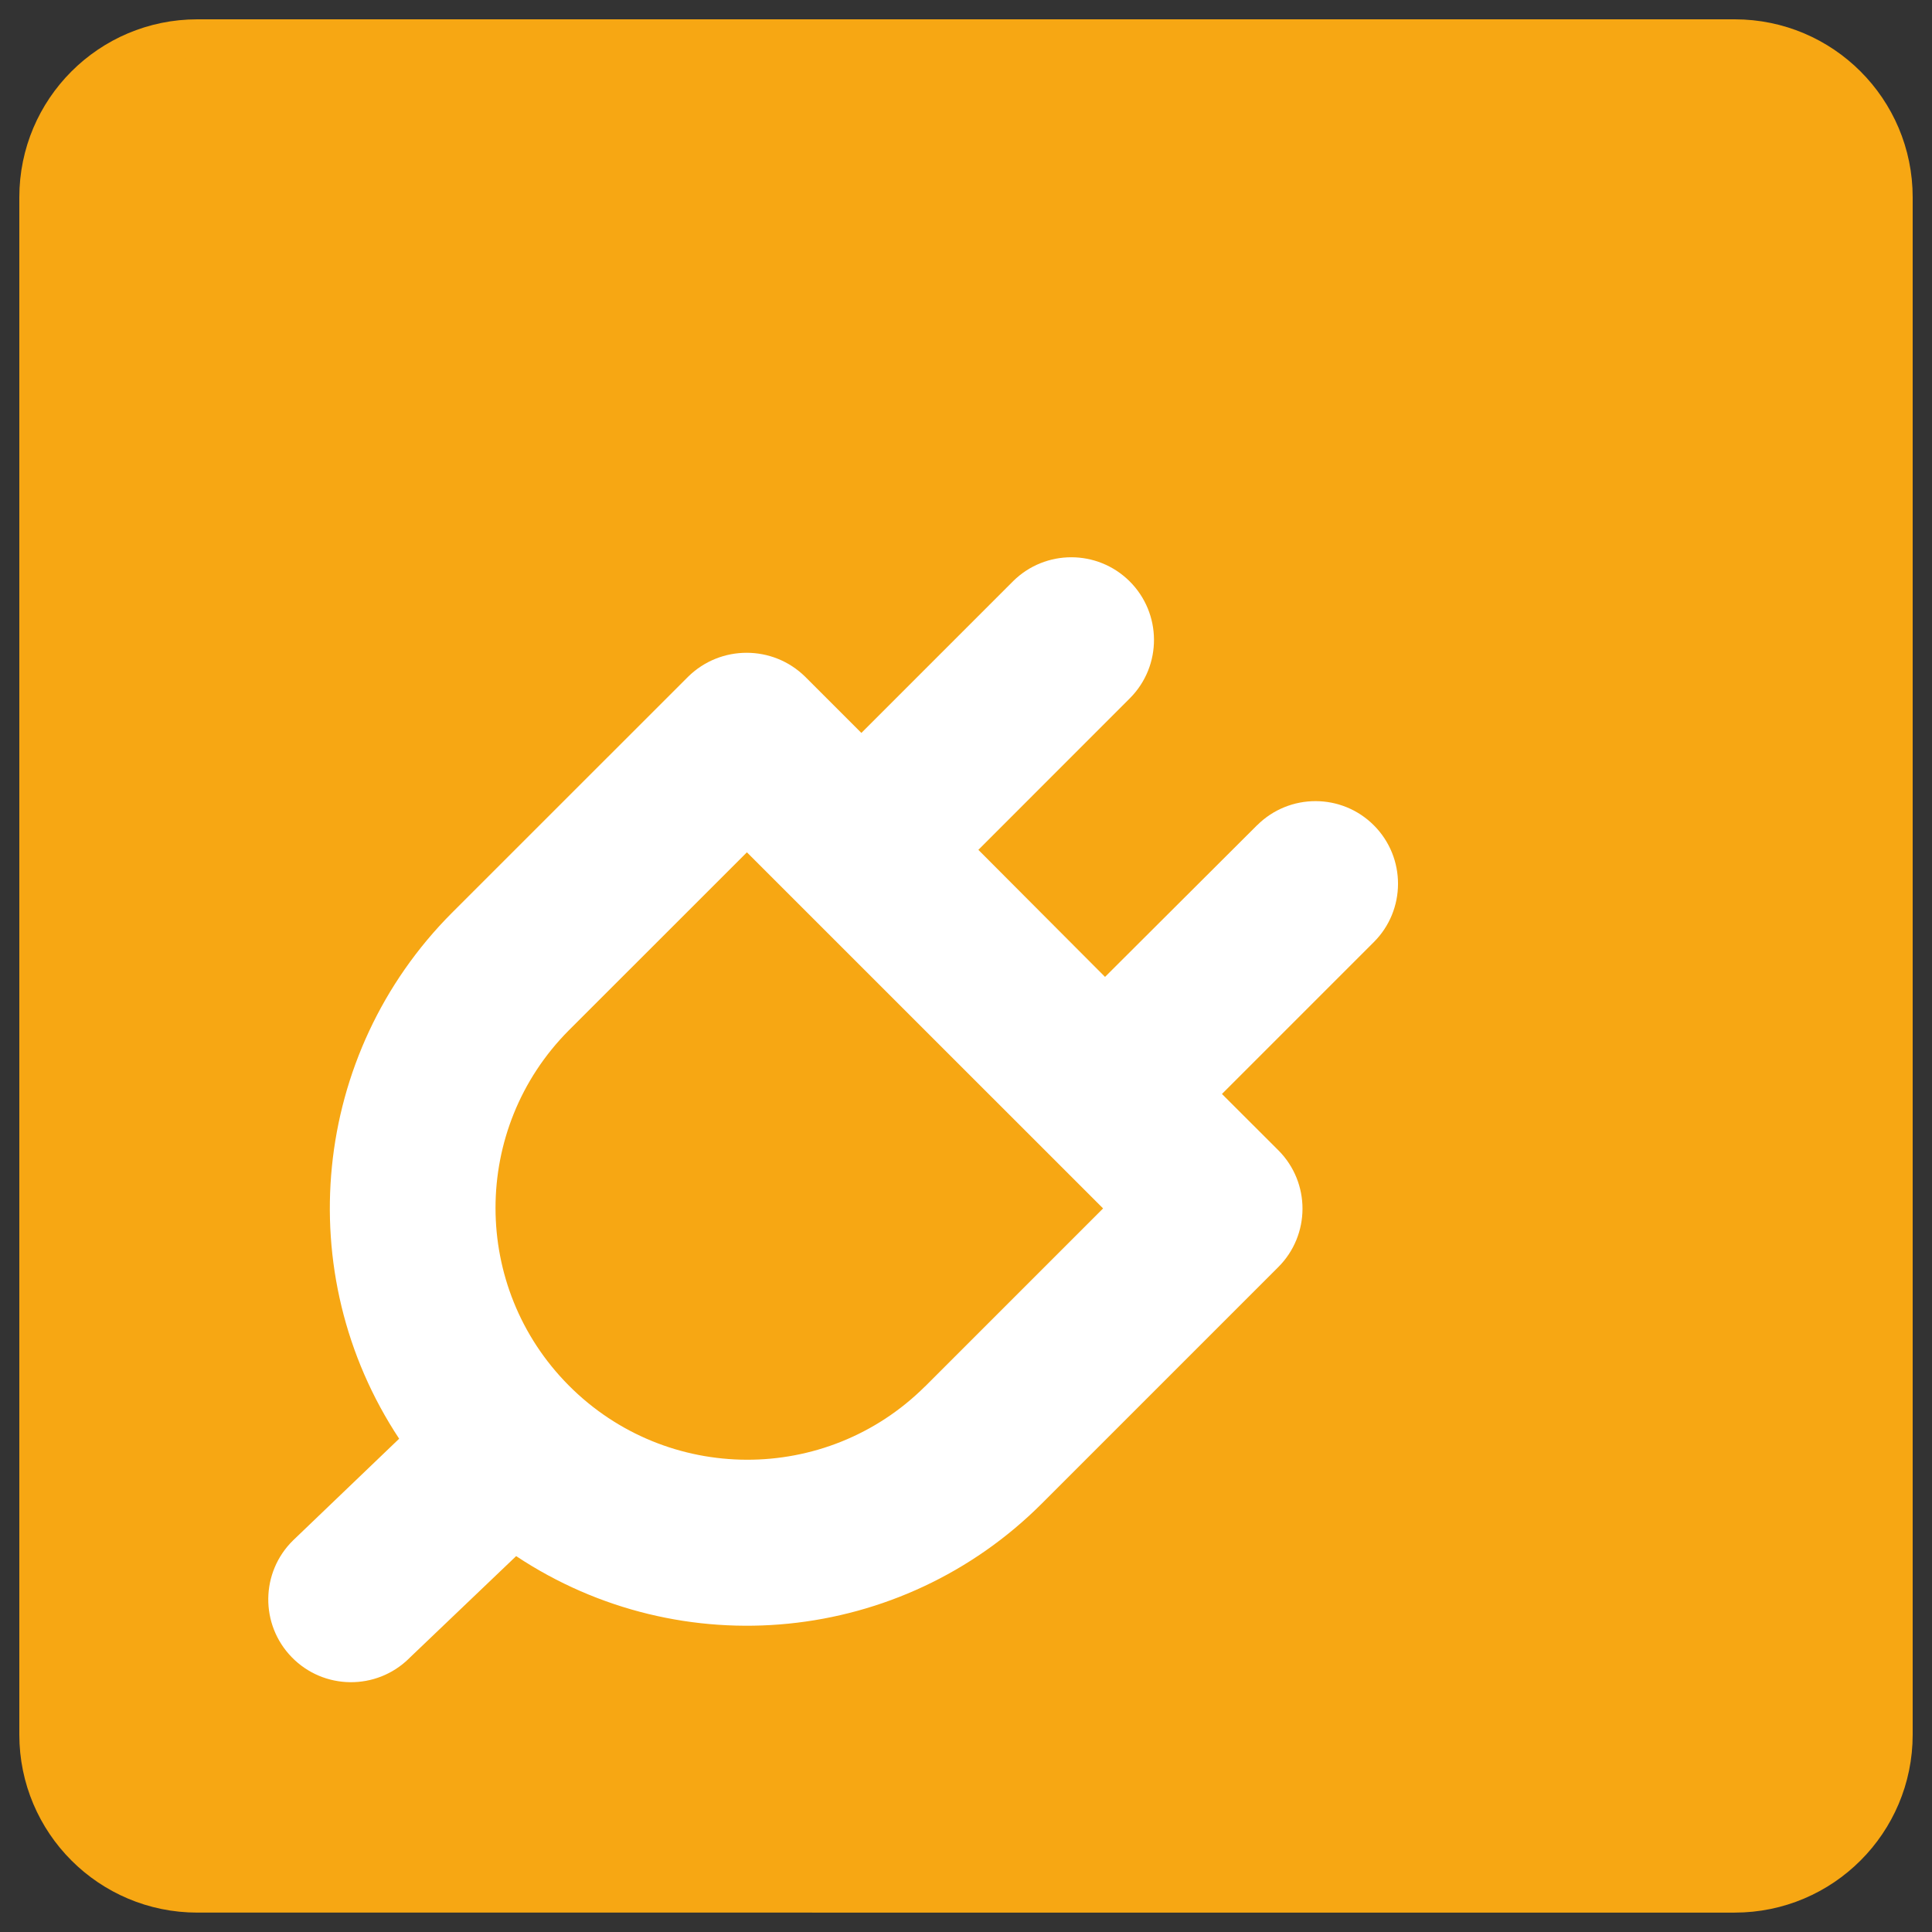
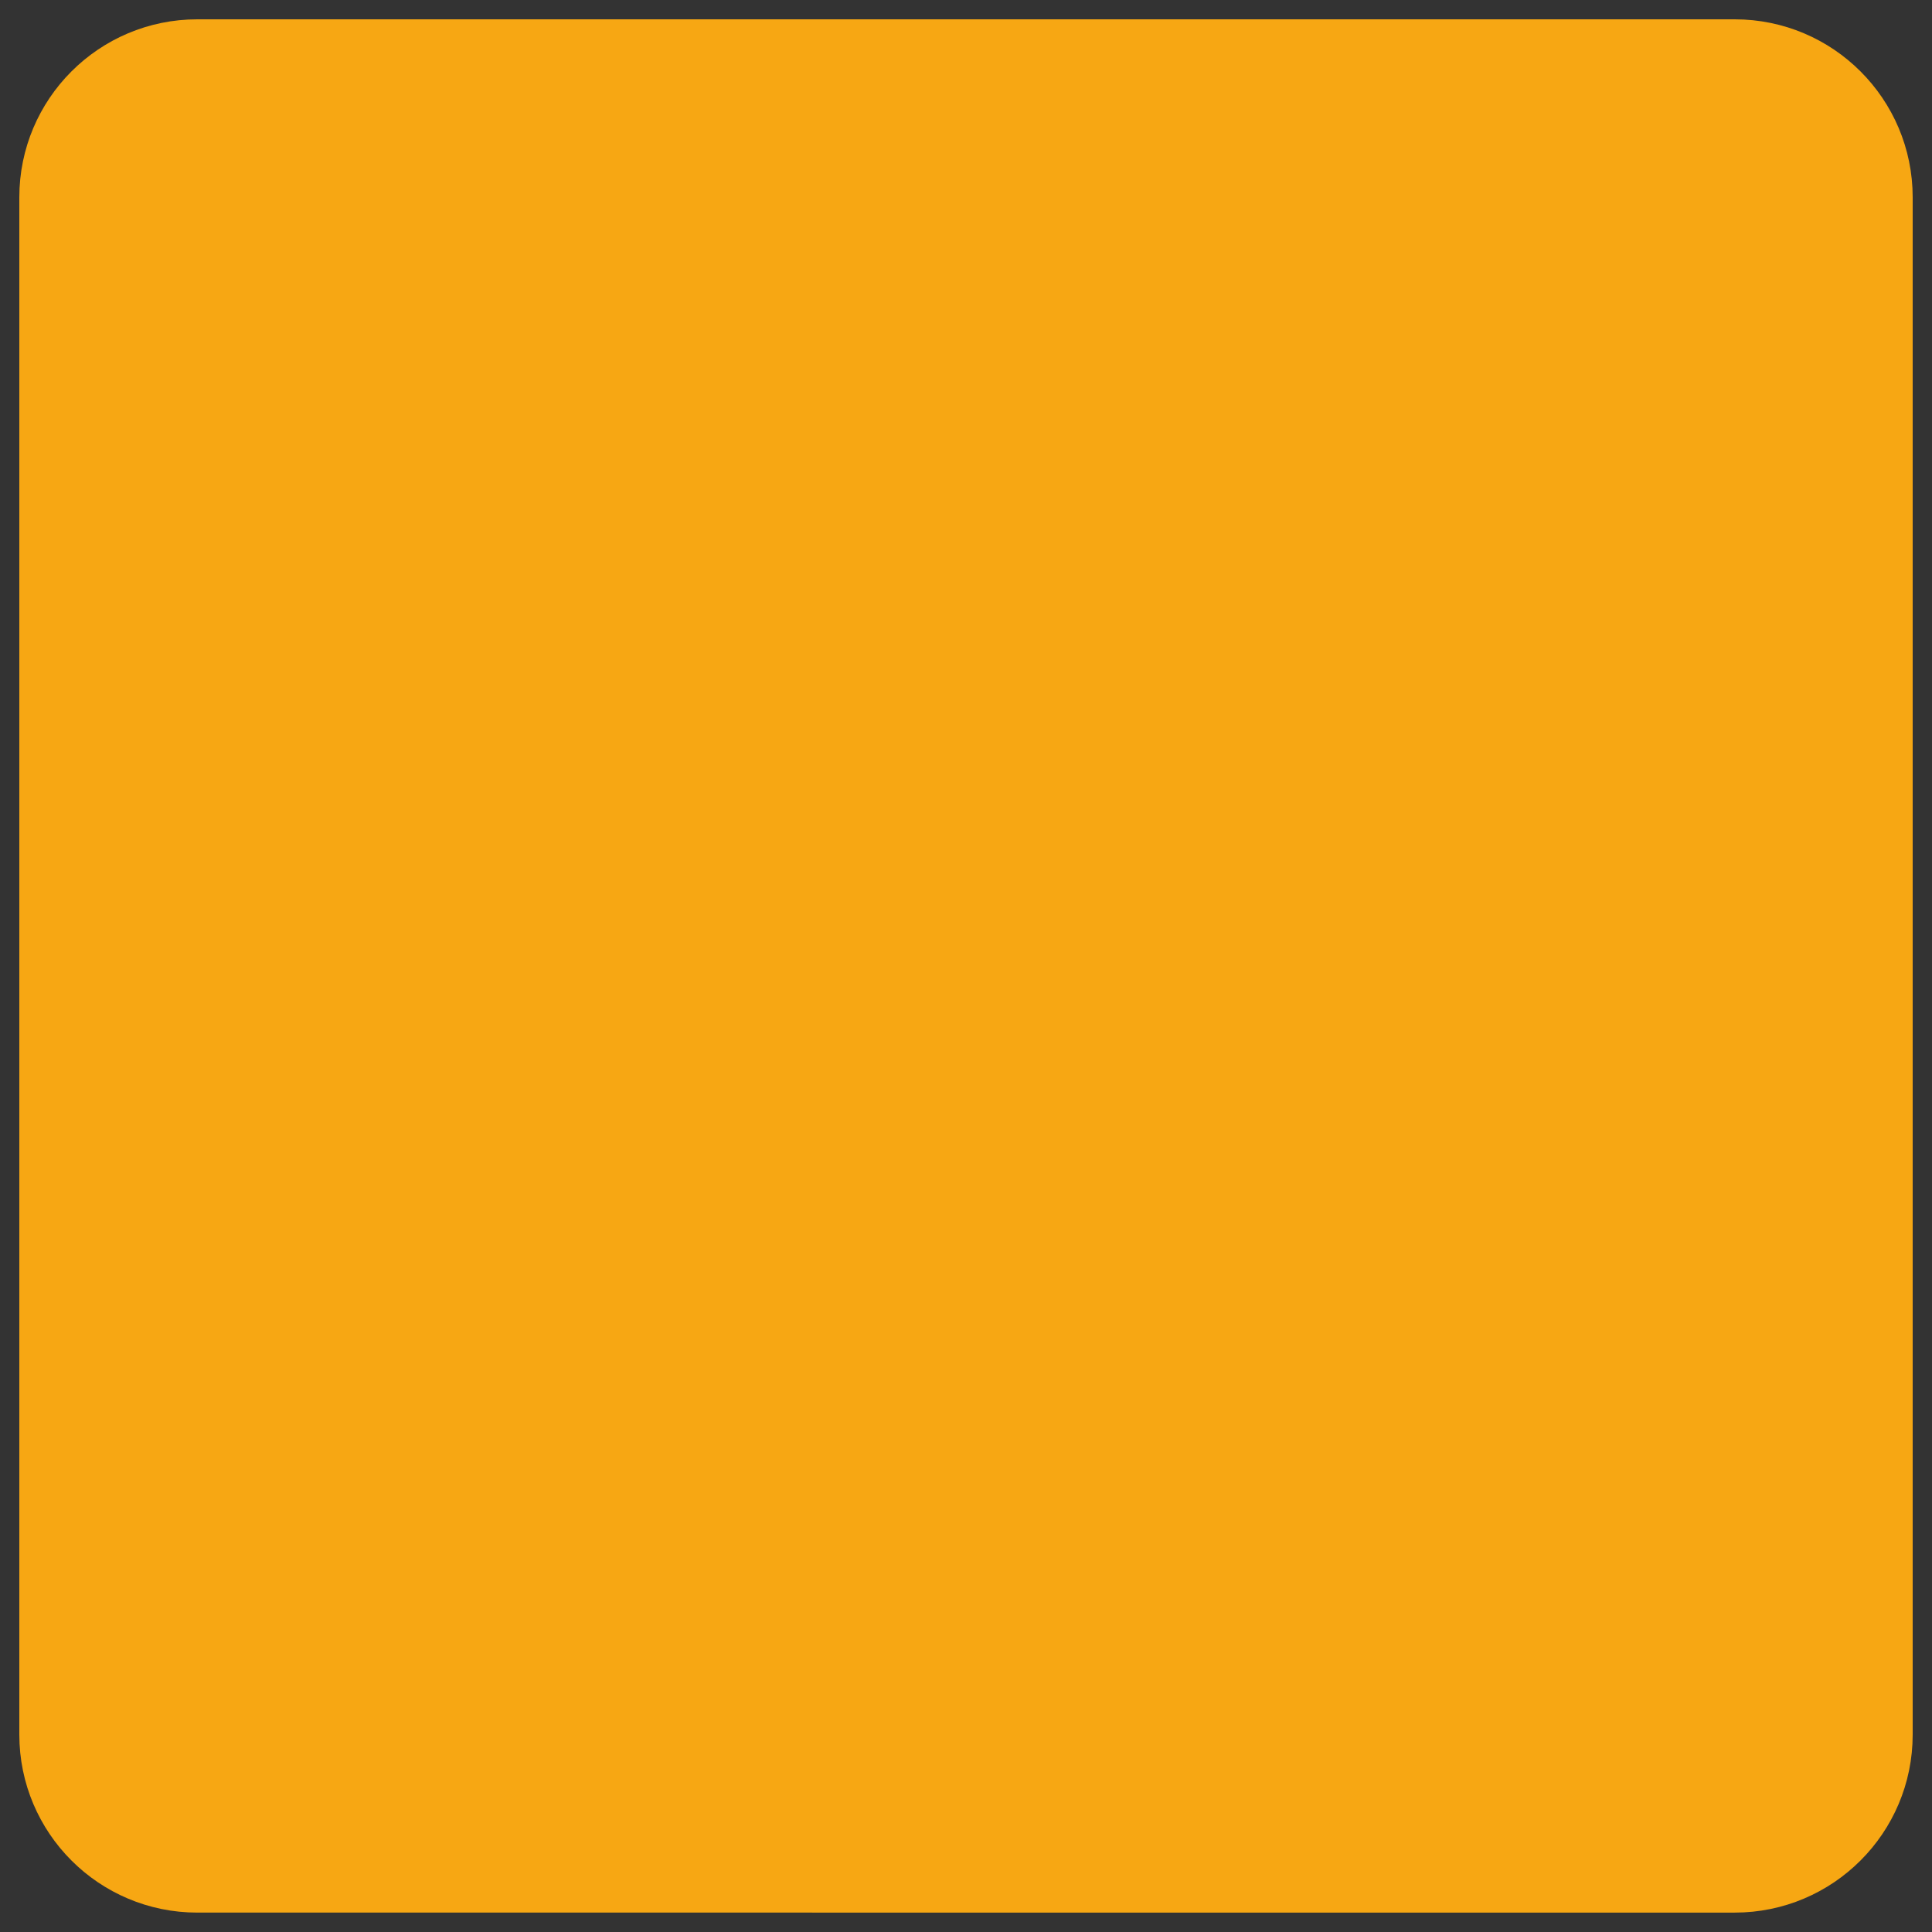
<svg xmlns="http://www.w3.org/2000/svg" id="Ebene_1" data-name="Ebene 1" viewBox="0 0 250 250">
  <rect x="0" y="0" width="250" height="250" fill="#333333" stroke="none" />
  <defs>
    <style>
      .cls-1 {
        fill: #fff;
      }

      .cls-2 {
        fill: #f7a713;
        isolation: isolate;
        stroke: #f7a713;
        stroke-width: 5px;
      }

      .cls-3 {
        fill: none;
      }

      .cls-4 {
        clip-path: url(#clippath);
      }
    </style>
    <clipPath id="clippath">
-       <rect class="cls-3" x="25.79" y="63.07" width="164.13" height="163.5" />
-     </clipPath>
+       </clipPath>
  </defs>
  <g id="Gruppe_198" data-name="Gruppe 198">
    <path id="Background" class="cls-2" d="M224.47,5c11.34,0,20.53,9.19,20.53,20.53h0v198.93c0,11.34-9.19,20.53-20.53,20.53H25.53c-11.34,0-20.53-9.19-20.53-20.53V25.53C5,14.19,14.19,5,25.53,5h198.93Z" />
    <g class="cls-4">
      <g id="Gruppe_109" data-name="Gruppe 109">
        <path id="Pfad_151" data-name="Pfad 151" class="cls-1" d="M119.69,179.41c-12.76,12.69-33.4,12.63-46.09-.13-12.64-12.71-12.64-33.24,0-45.95l23.05-23.04,46.09,46.08-23.05,23.05ZM162.68,106.77l-19.69,19.64-16.39-16.44,19.63-19.64c4.16-4.2,4.12-10.97-.08-15.13-4.17-4.12-10.88-4.12-15.05,0l-19.64,19.64-7.28-7.28c-4.2-4.12-10.93-4.12-15.13,0l-30.59,30.58c-18.12,18.19-20.97,46.61-6.81,68.03l-13.71,13.14c-4.23,4.13-4.31,10.91-.18,15.14,4.13,4.23,10.91,4.31,15.14.18.06-.06.12-.12.18-.18l13.71-13.09c21.41,14.21,49.86,11.37,68.03-6.81l30.58-30.58c4.18-4.17,4.19-10.93.03-15.11,0,0-.02-.02-.03-.03l-7.28-7.27,19.64-19.64c4.18-4.16,4.19-10.93.03-15.11-4.16-4.18-10.93-4.19-15.11-.03" />
      </g>
    </g>
  </g>
</svg>